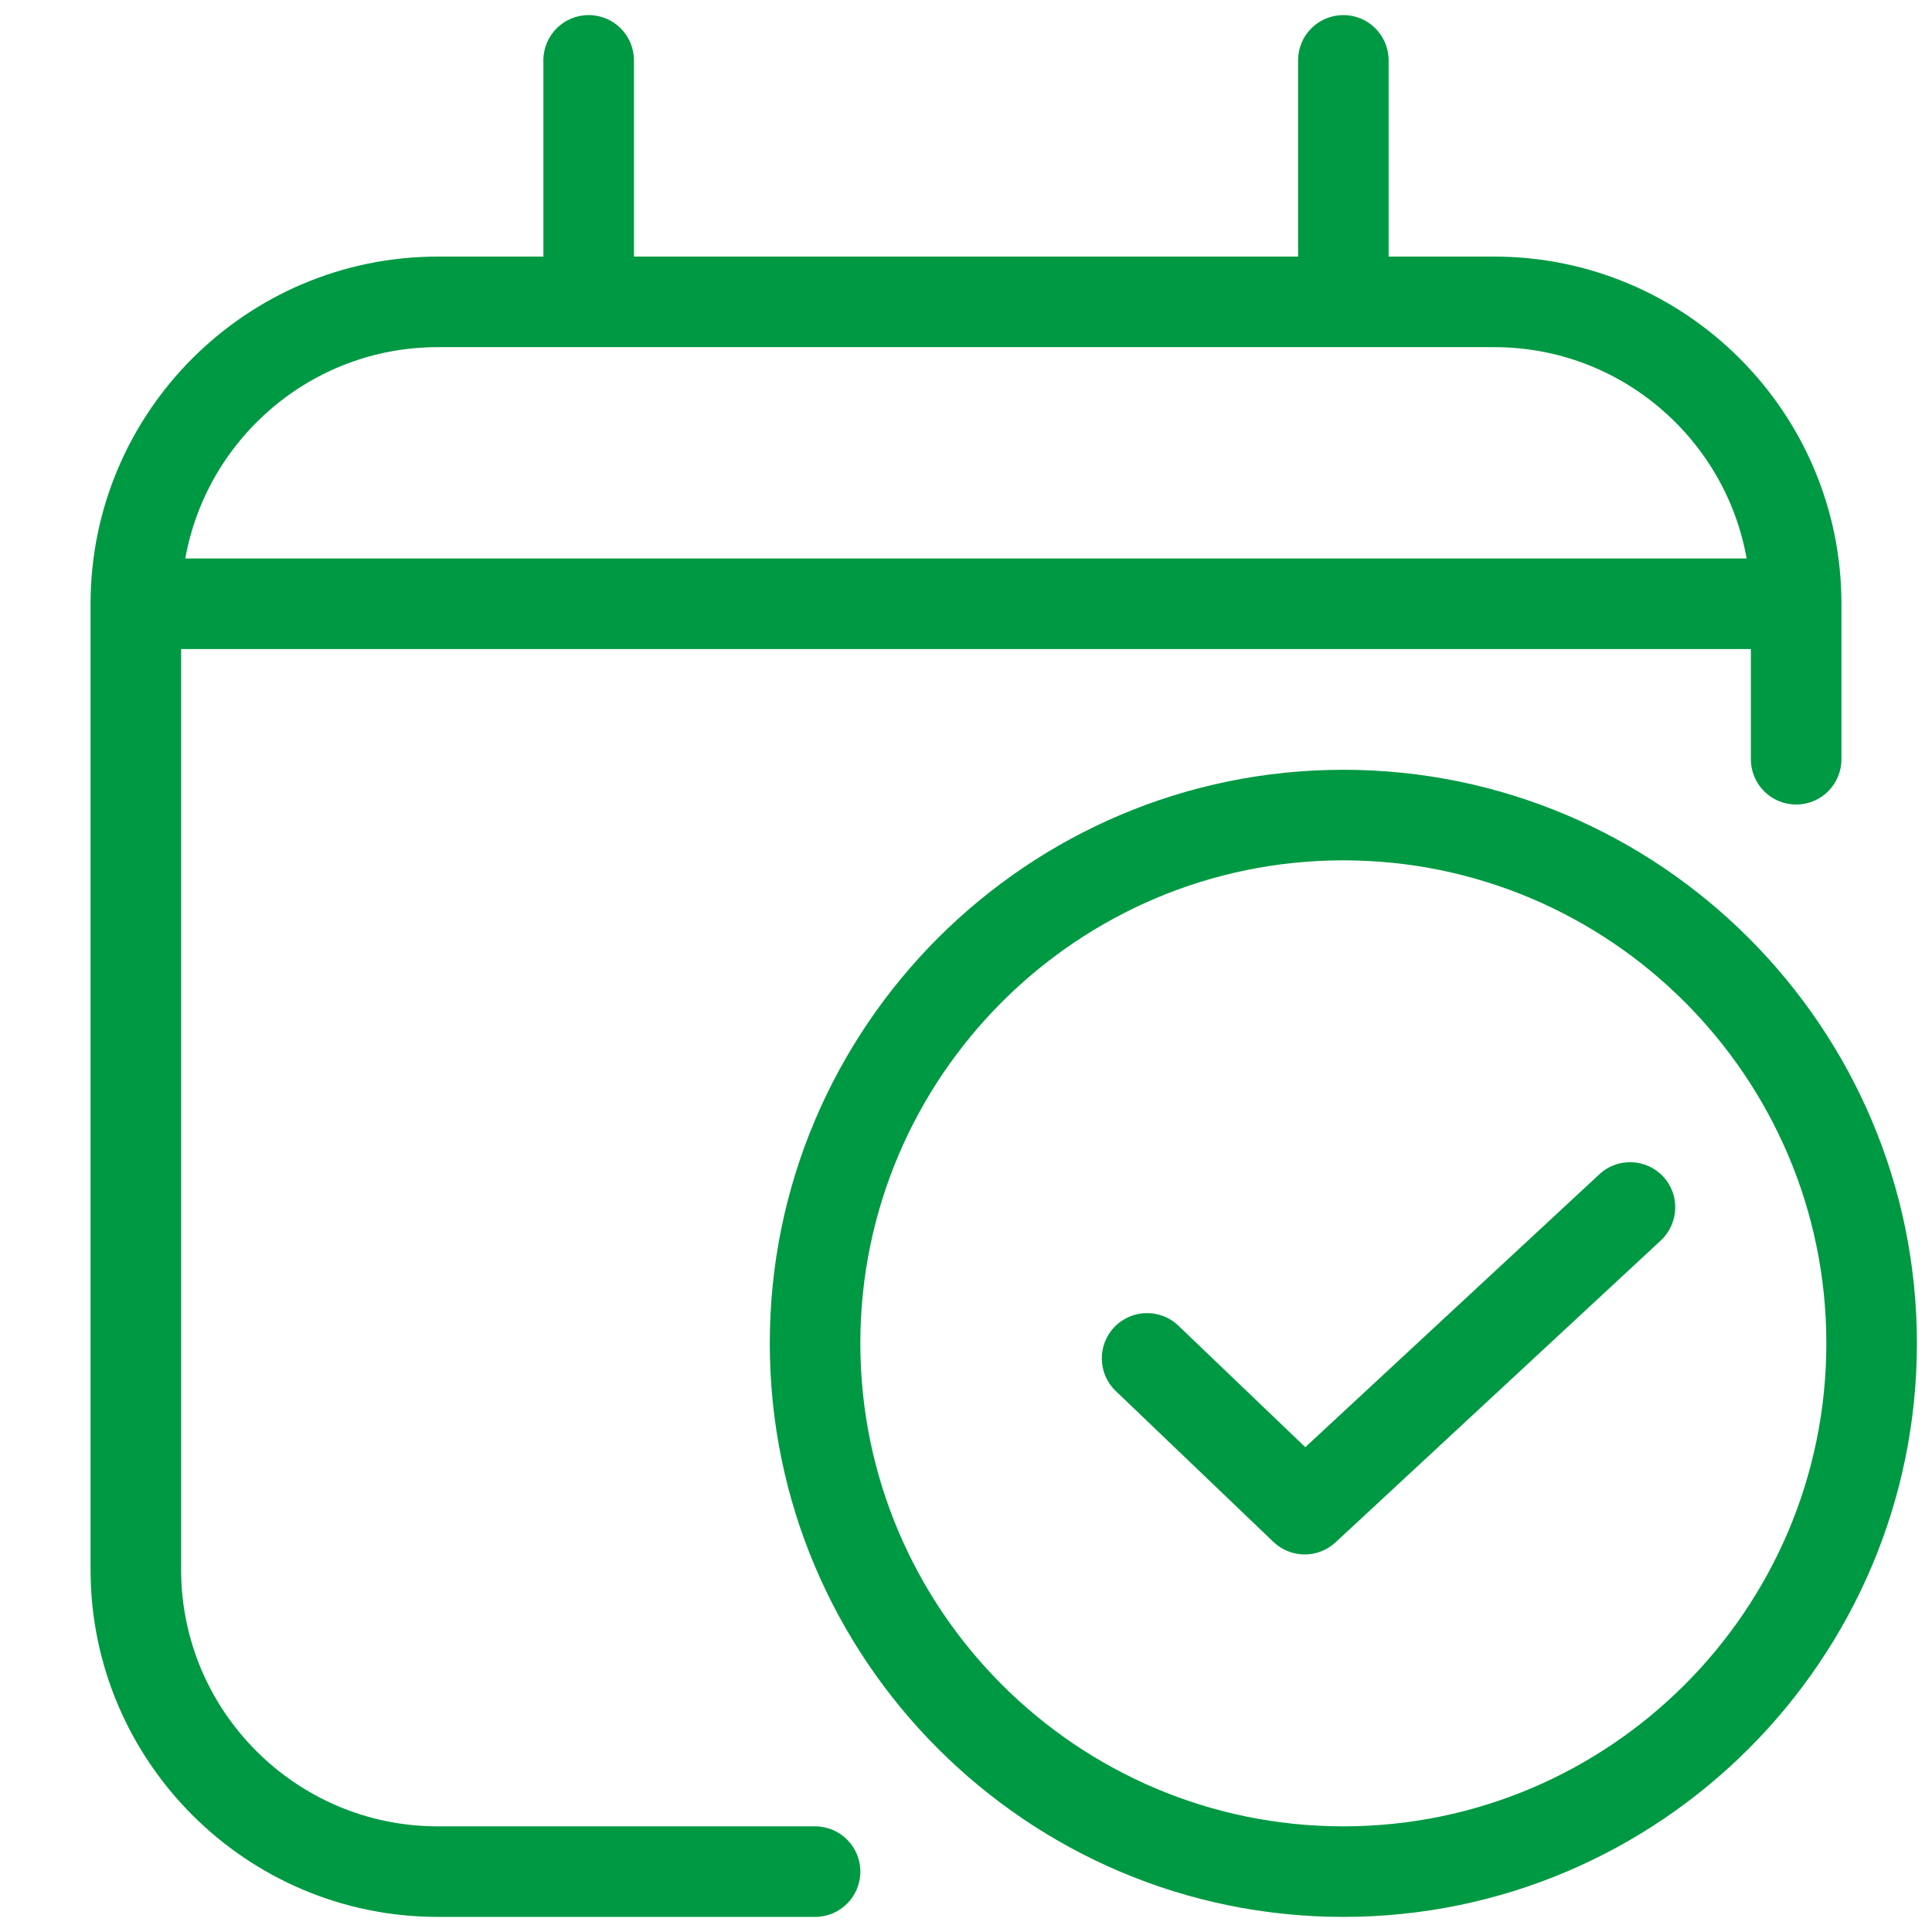
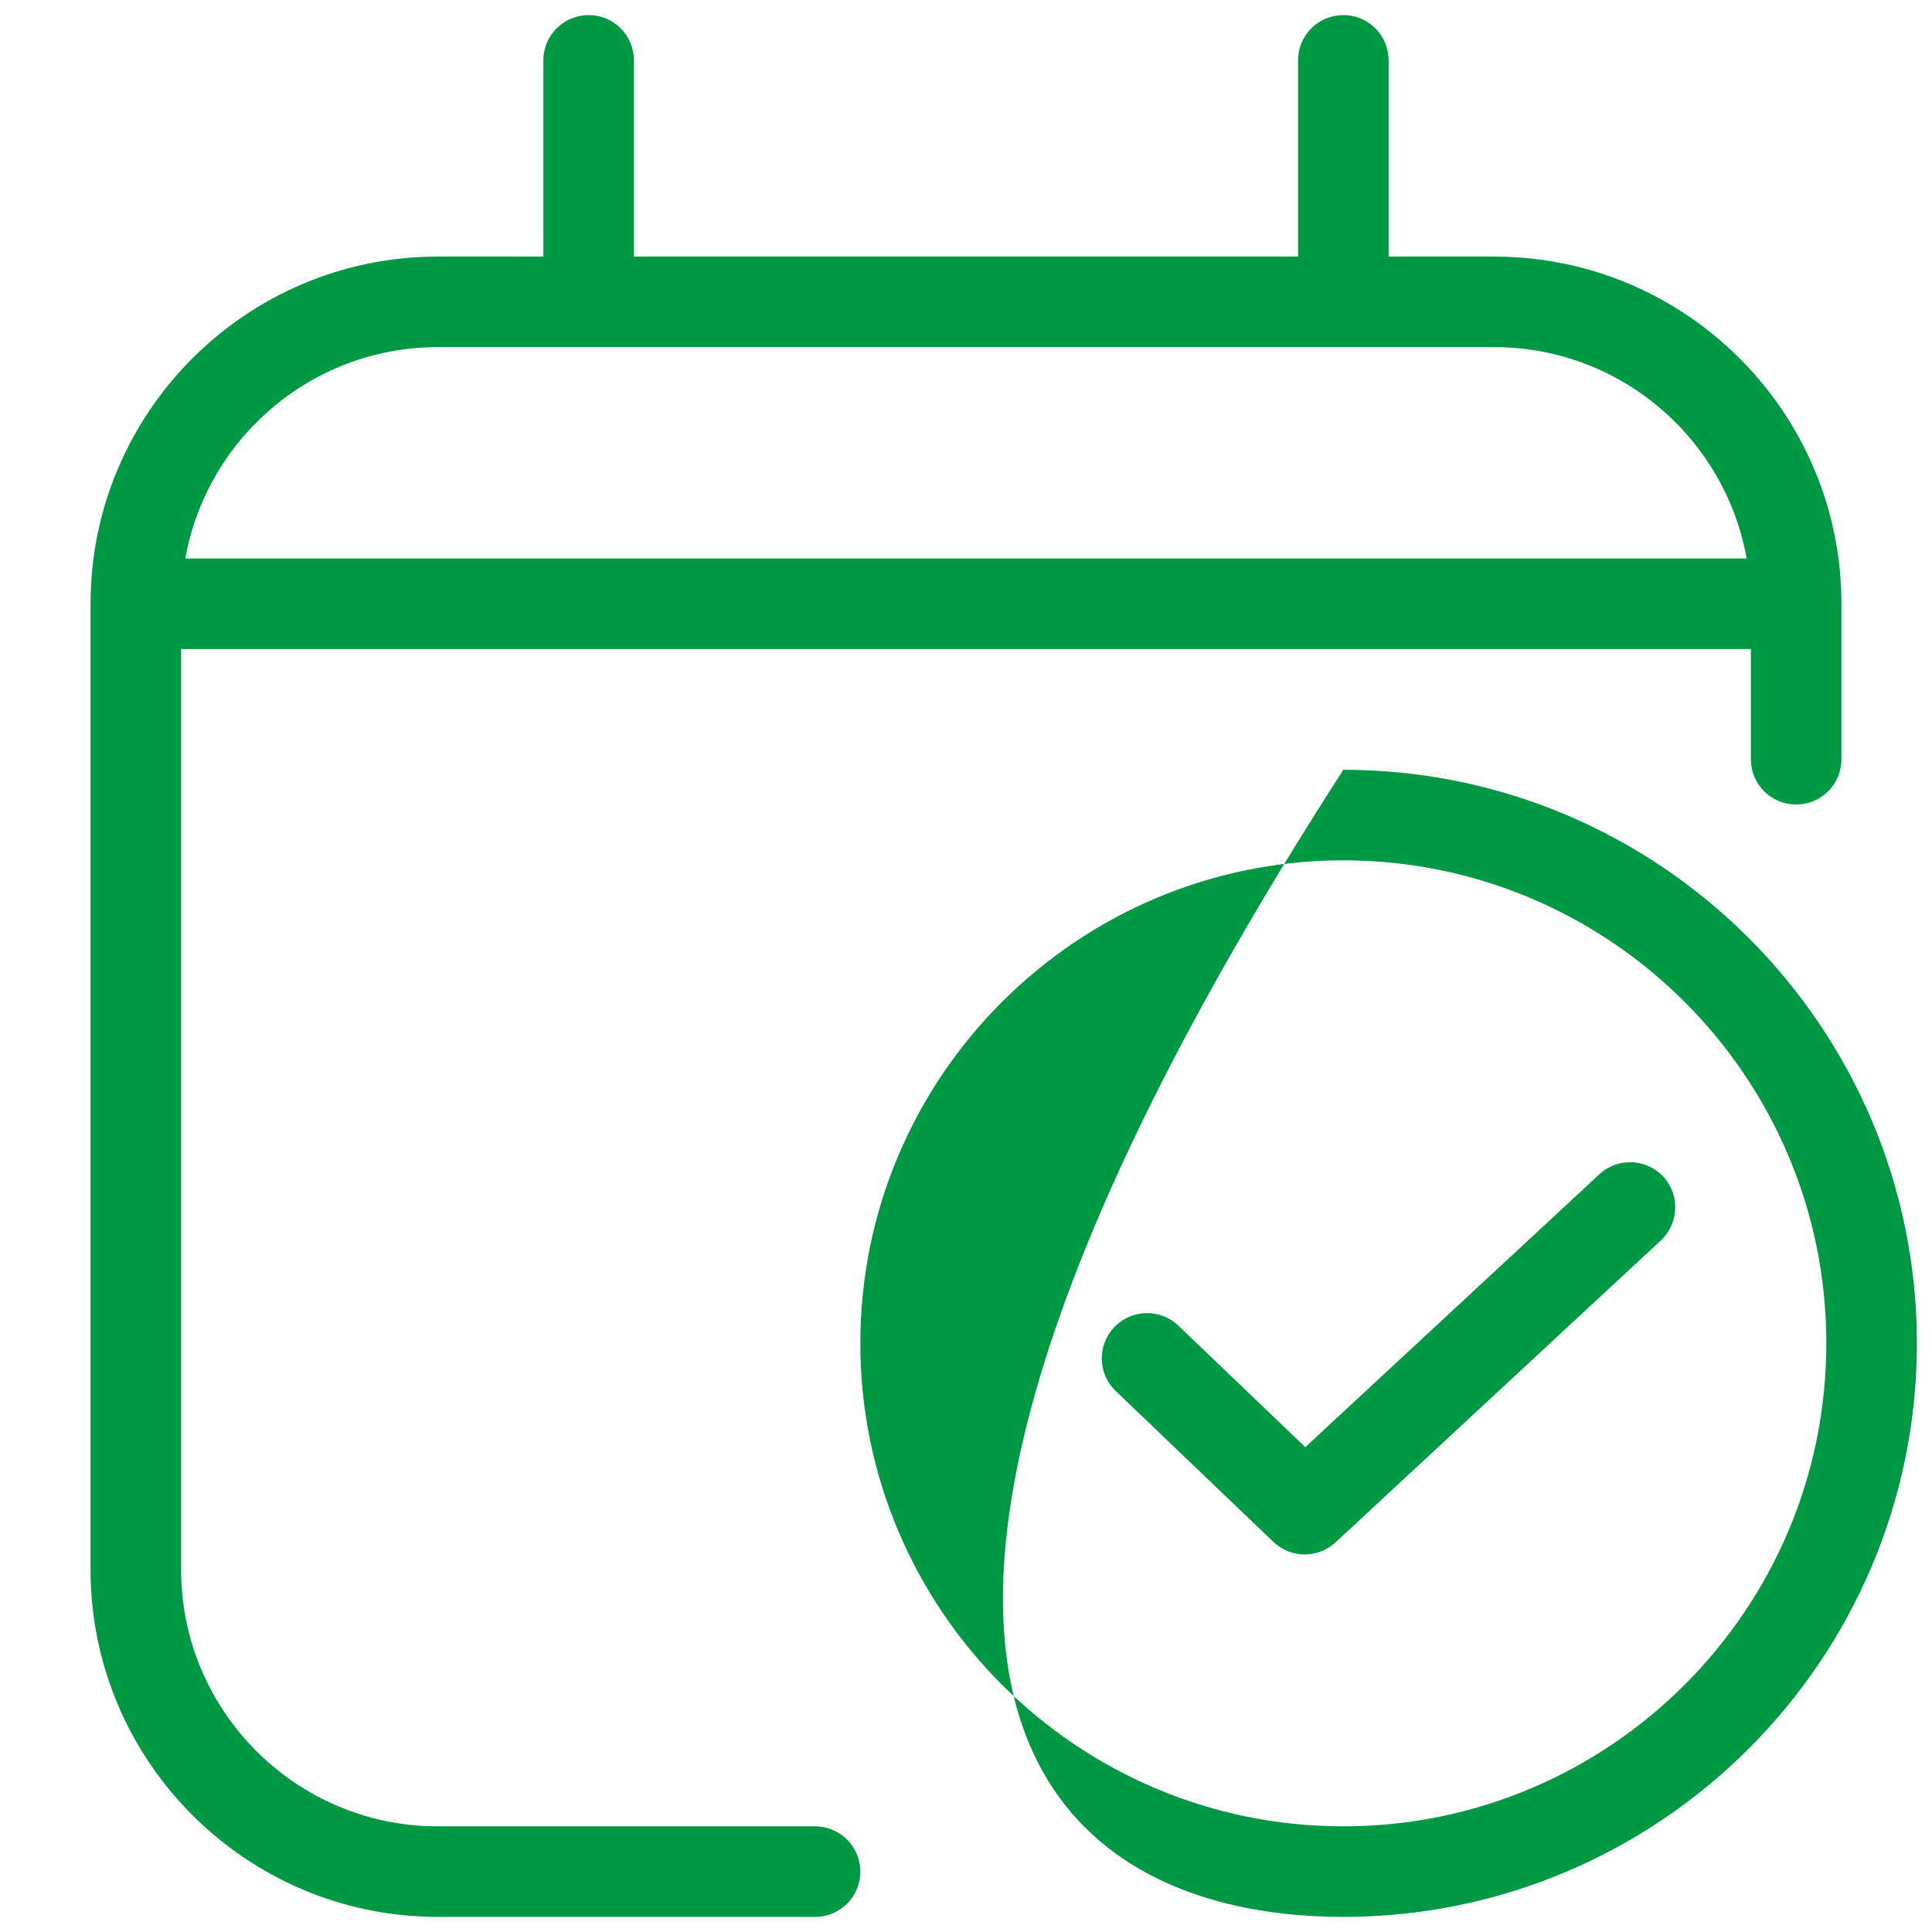
<svg xmlns="http://www.w3.org/2000/svg" viewBox="0 0 128 128" width="128px" height="128px">
  <g id="surface2854177">
-     <path style=" stroke:none;fill-rule:nonzero;fill:rgb(0%,60%,26.275%);fill-opacity:1;" d="M 39 1 C 37.34 1 36 2.34 36 4 L 36 17 L 29 17 C 16.32 17 6 27.32 6 40 L 6 104 C 6 116.68 16.32 127 29 127 L 54 127 C 55.66 127 57 125.66 57 124 C 57 122.34 55.66 121 54 121 L 29 121 C 19.629 121 12 113.371 12 104 L 12 43 L 116 43 L 116 50.301 C 116 51.961 117.34 53.301 119 53.301 C 120.66 53.301 122 51.961 122 50.301 L 122 40 C 122 27.32 111.68 17 99 17 L 92 17 L 92 4 C 92 2.34 90.66 1 89 1 C 87.34 1 86 2.34 86 4 L 86 17 L 42 17 L 42 4 C 42 2.34 40.66 1 39 1 Z M 29 23 L 99 23 C 107.352 23 114.301 29.051 115.719 37 L 12.277 37 C 13.699 29.051 20.648 23 29 23 Z M 89 51 C 68.051 51 51 68.051 51 89 C 51 109.949 68.051 127 89 127 C 109.949 127 127 109.949 127 89 C 127 68.051 109.949 51 89 51 Z M 89 57 C 106.641 57 121 71.352 121 89 C 121 106.648 106.641 121 89 121 C 71.359 121 57 106.648 57 89 C 57 71.352 71.359 57 89 57 Z M 108.109 77 C 107.344 76.973 106.566 77.234 105.961 77.801 L 86.48 95.879 L 78.07 87.828 C 76.871 86.68 74.98 86.73 73.832 87.918 C 72.68 89.121 72.73 91.02 73.922 92.16 L 84.371 102.16 C 84.949 102.711 85.699 102.988 86.441 102.988 C 87.168 102.988 87.902 102.719 88.48 102.188 L 110.031 82.188 C 111.238 81.059 111.32 79.16 110.191 77.949 C 109.629 77.348 108.875 77.031 108.109 77 Z M 108.109 77 " />
+     <path style=" stroke:none;fill-rule:nonzero;fill:rgb(0%,60%,26.275%);fill-opacity:1;" d="M 39 1 C 37.34 1 36 2.34 36 4 L 36 17 L 29 17 C 16.32 17 6 27.32 6 40 L 6 104 C 6 116.68 16.32 127 29 127 L 54 127 C 55.66 127 57 125.66 57 124 C 57 122.34 55.66 121 54 121 L 29 121 C 19.629 121 12 113.371 12 104 L 12 43 L 116 43 L 116 50.301 C 116 51.961 117.34 53.301 119 53.301 C 120.66 53.301 122 51.961 122 50.301 L 122 40 C 122 27.32 111.68 17 99 17 L 92 17 L 92 4 C 92 2.34 90.66 1 89 1 C 87.34 1 86 2.34 86 4 L 86 17 L 42 17 L 42 4 C 42 2.34 40.66 1 39 1 Z M 29 23 L 99 23 C 107.352 23 114.301 29.051 115.719 37 L 12.277 37 C 13.699 29.051 20.648 23 29 23 Z M 89 51 C 51 109.949 68.051 127 89 127 C 109.949 127 127 109.949 127 89 C 127 68.051 109.949 51 89 51 Z M 89 57 C 106.641 57 121 71.352 121 89 C 121 106.648 106.641 121 89 121 C 71.359 121 57 106.648 57 89 C 57 71.352 71.359 57 89 57 Z M 108.109 77 C 107.344 76.973 106.566 77.234 105.961 77.801 L 86.48 95.879 L 78.07 87.828 C 76.871 86.68 74.98 86.73 73.832 87.918 C 72.68 89.121 72.73 91.02 73.922 92.16 L 84.371 102.16 C 84.949 102.711 85.699 102.988 86.441 102.988 C 87.168 102.988 87.902 102.719 88.48 102.188 L 110.031 82.188 C 111.238 81.059 111.32 79.16 110.191 77.949 C 109.629 77.348 108.875 77.031 108.109 77 Z M 108.109 77 " />
  </g>
</svg>